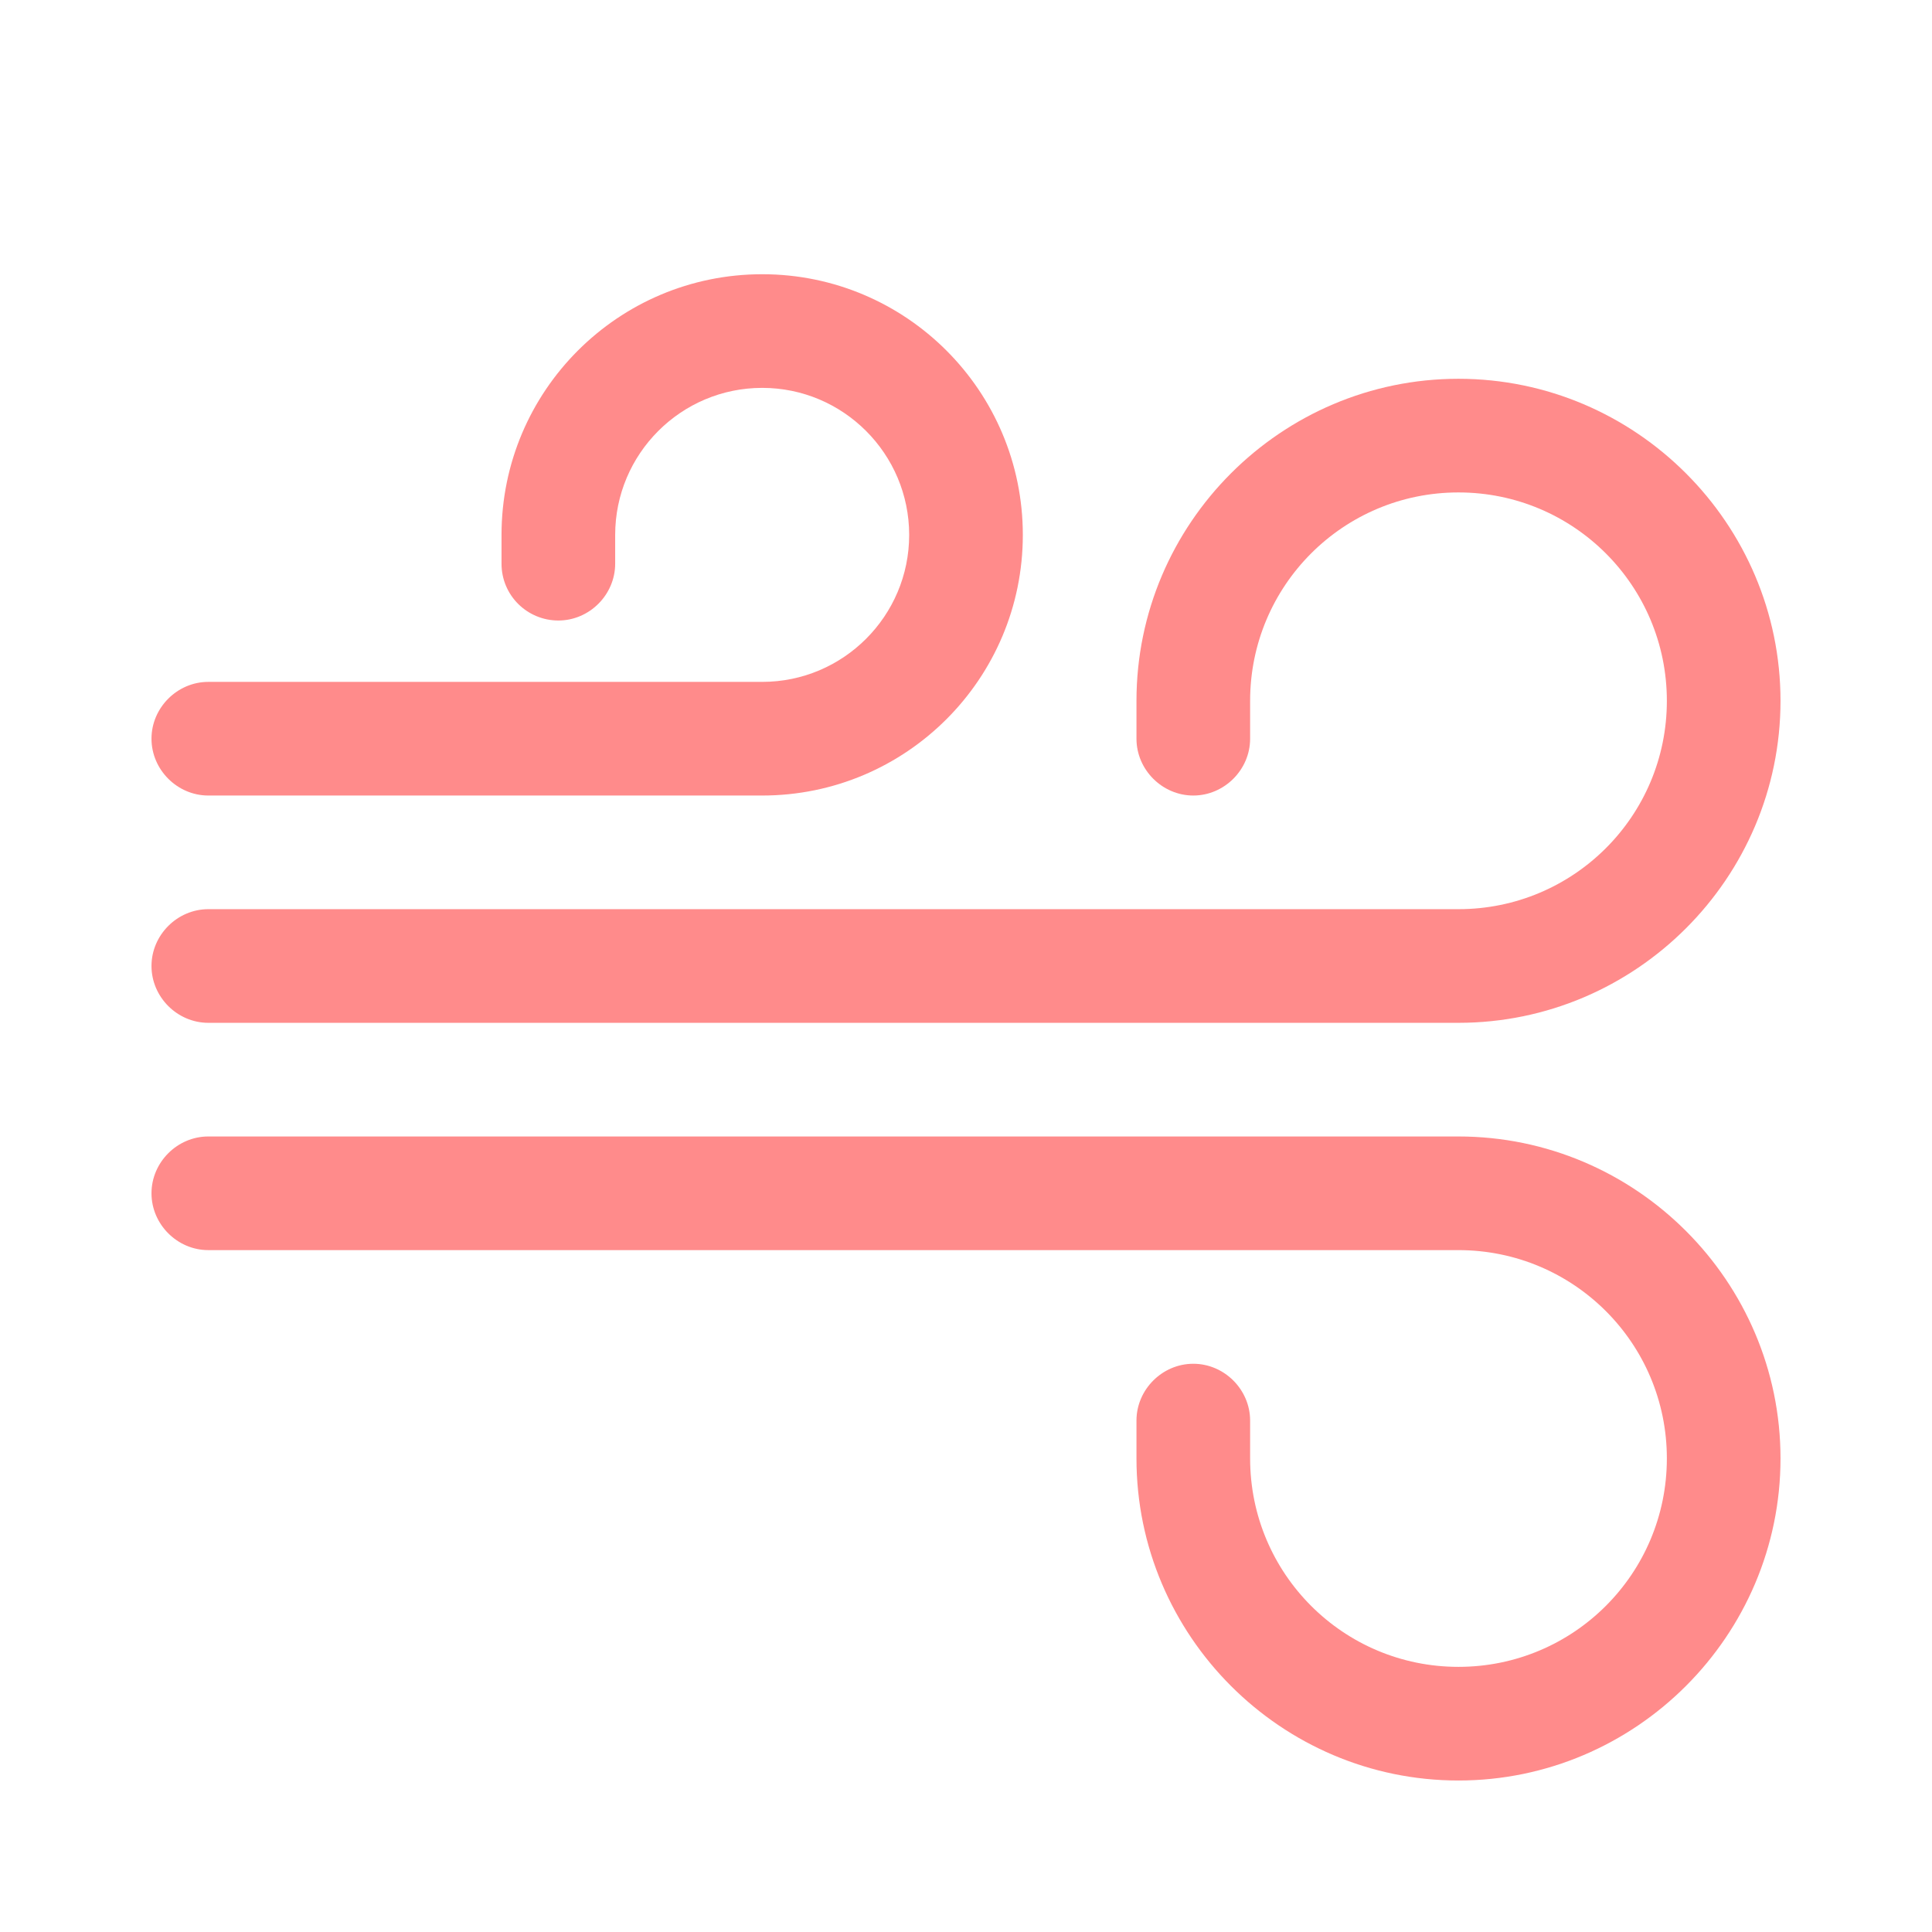
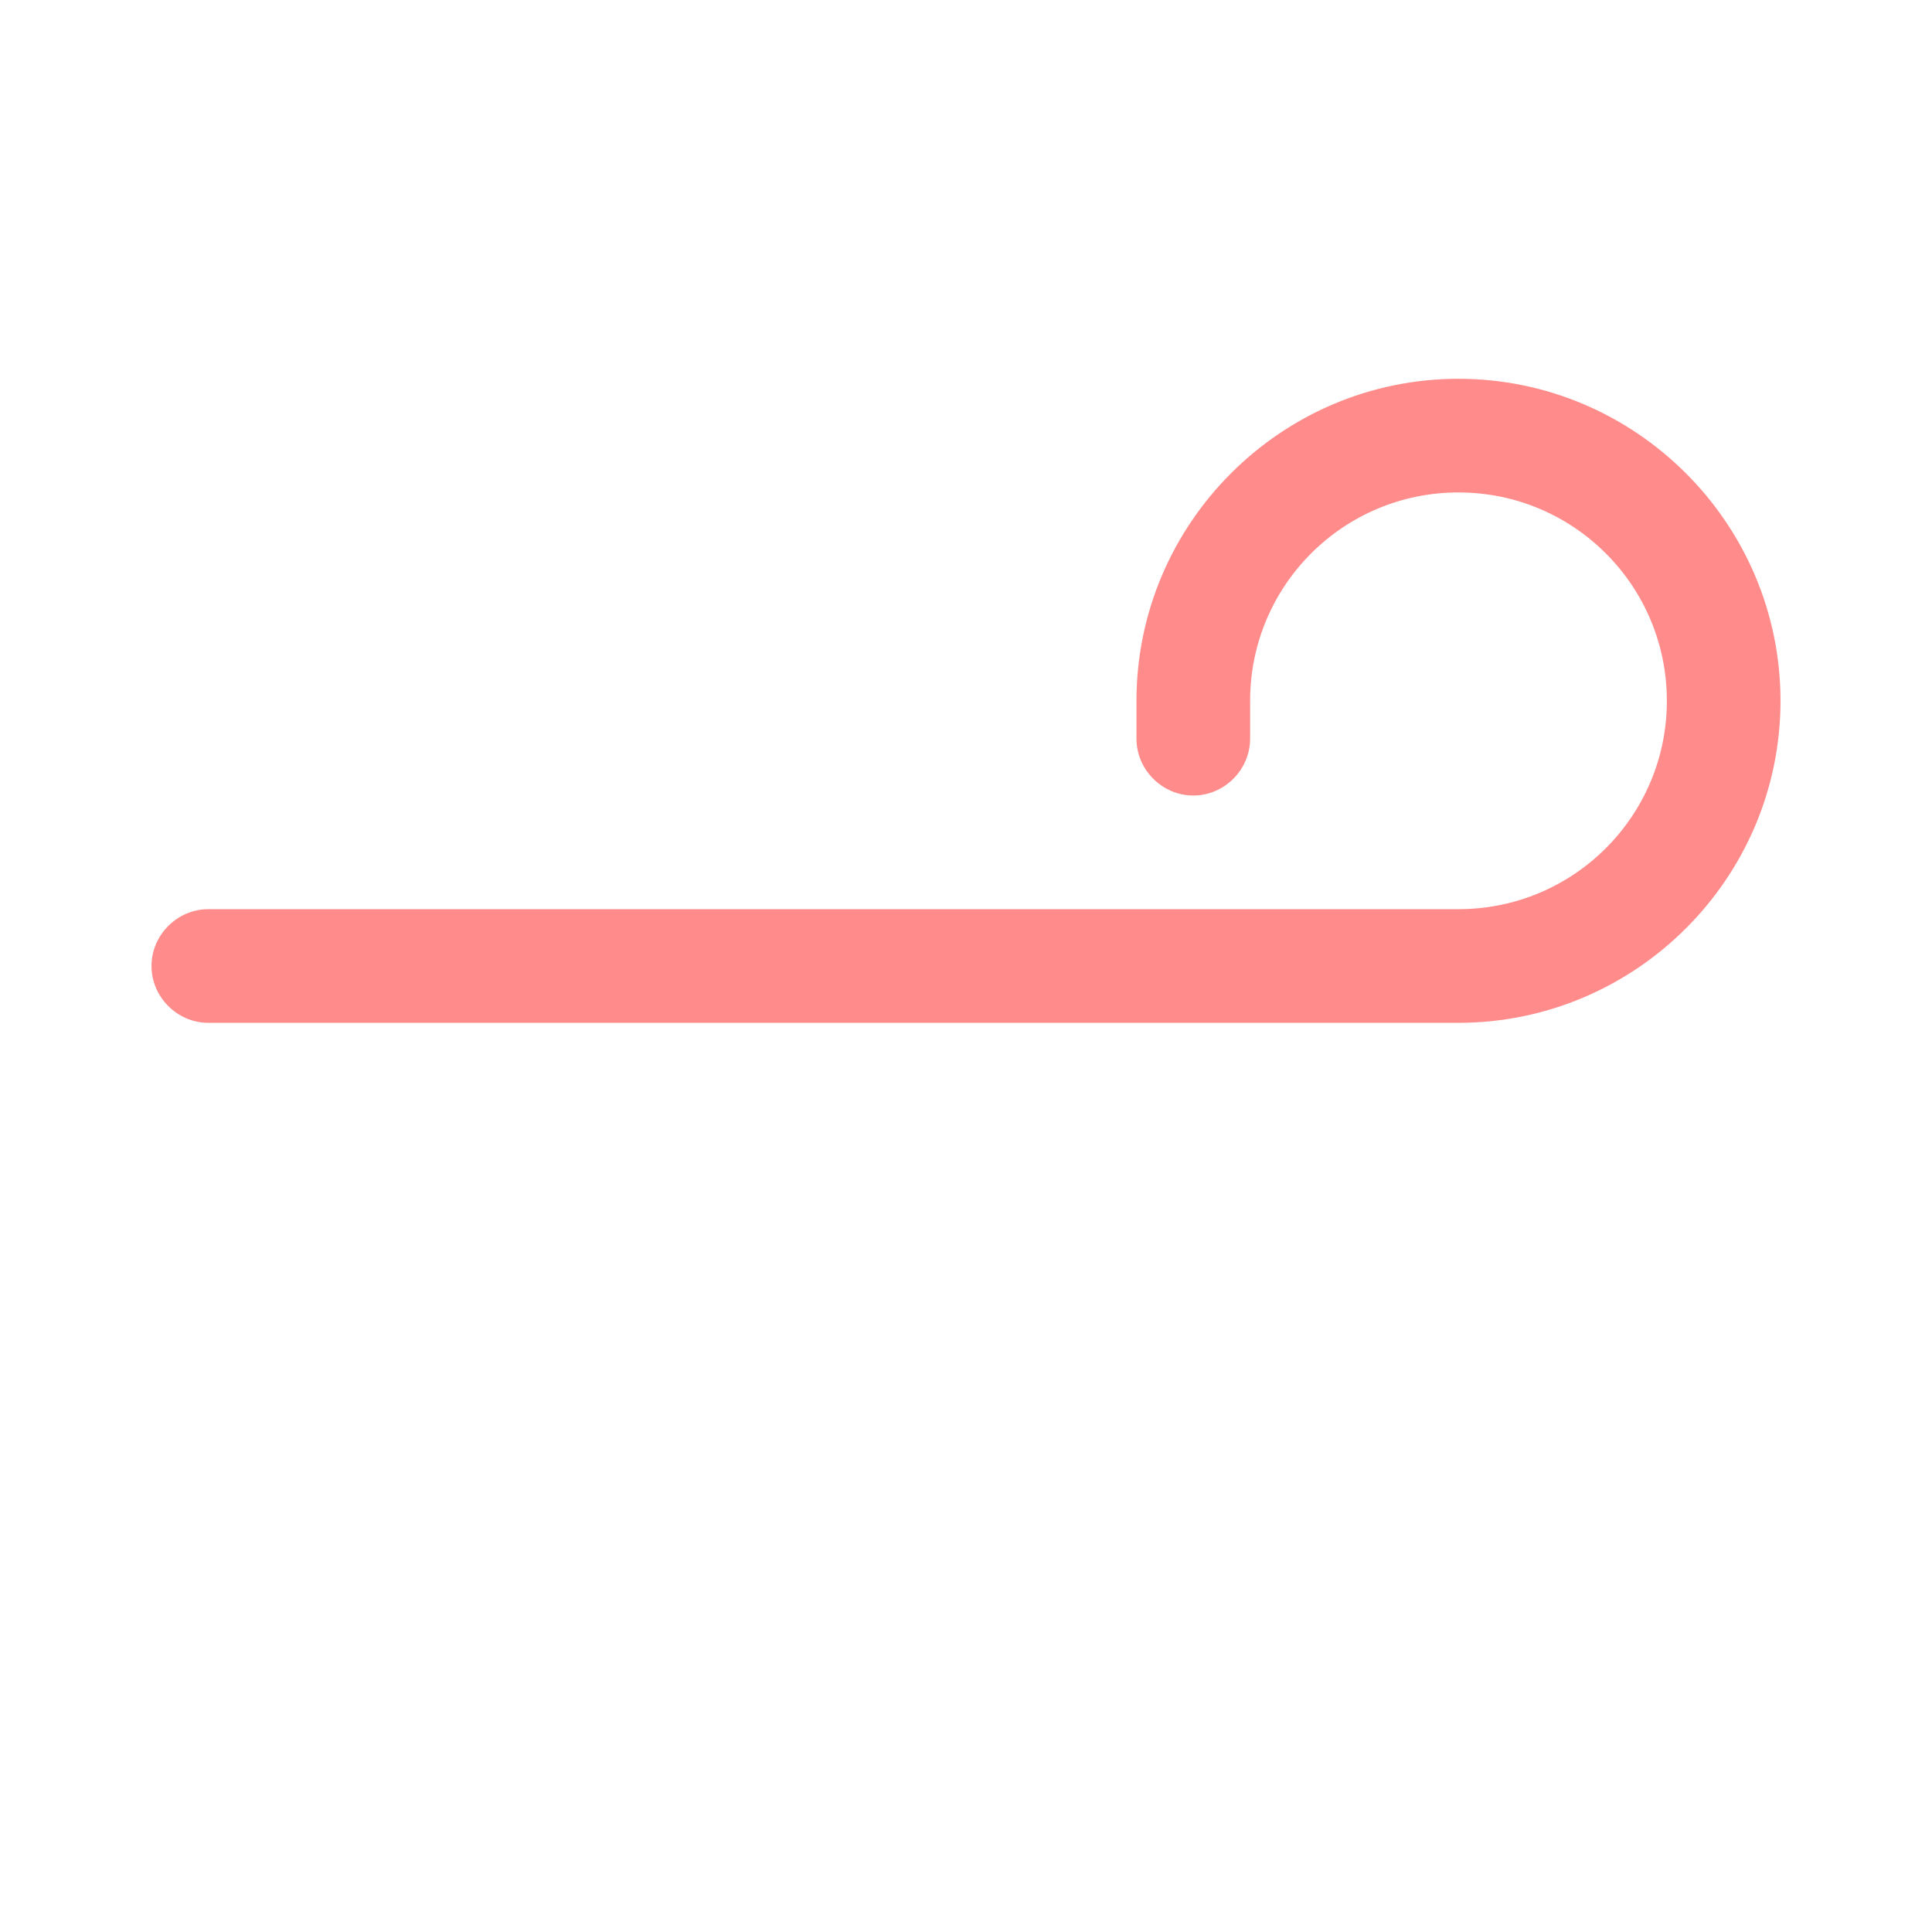
<svg xmlns="http://www.w3.org/2000/svg" width="17" height="17" viewBox="0 0 17 17" fill="none">
-   <path d="M12.833 15.667C11.273 15.667 10 14.393 10 12.833V12.5C10 12.227 10.227 12 10.5 12C10.773 12 11 12.227 11 12.5V12.833C11 13.847 11.82 14.667 12.833 14.667C13.847 14.667 14.667 13.847 14.667 12.833C14.667 11.82 13.847 11 12.833 11H1.833C1.56 11 1.333 10.773 1.333 10.5C1.333 10.227 1.56 10 1.833 10H12.833C14.393 10 15.667 11.273 15.667 12.833C15.667 14.393 14.393 15.667 12.833 15.667Z" fill="#FF8B8B" />
  <path d="M12.833 9H1.833C1.56 9 1.333 8.773 1.333 8.5C1.333 8.227 1.56 8 1.833 8H12.833C13.847 8 14.667 7.18 14.667 6.167C14.667 5.153 13.847 4.333 12.833 4.333C11.82 4.333 11 5.153 11 6.167V6.5C11 6.773 10.773 7 10.5 7C10.227 7 10 6.773 10 6.5V6.167C10 4.607 11.273 3.333 12.833 3.333C14.393 3.333 15.667 4.607 15.667 6.167C15.667 7.727 14.393 9 12.833 9Z" fill="#FF8B8B" />
-   <path d="M6.707 7H1.833C1.56 7 1.333 6.773 1.333 6.5C1.333 6.227 1.56 6 1.833 6H6.707C7.42 6 8 5.42 8 4.707C8 3.993 7.42 3.413 6.707 3.413C5.993 3.413 5.413 3.993 5.413 4.707V4.96C5.413 5.233 5.187 5.46 4.913 5.46C4.64 5.46 4.413 5.24 4.413 4.96V4.707C4.413 3.44 5.44 2.413 6.707 2.413C7.973 2.413 9 3.44 9 4.707C9 5.973 7.973 7 6.707 7Z" fill="#FF8B8B" />
</svg>